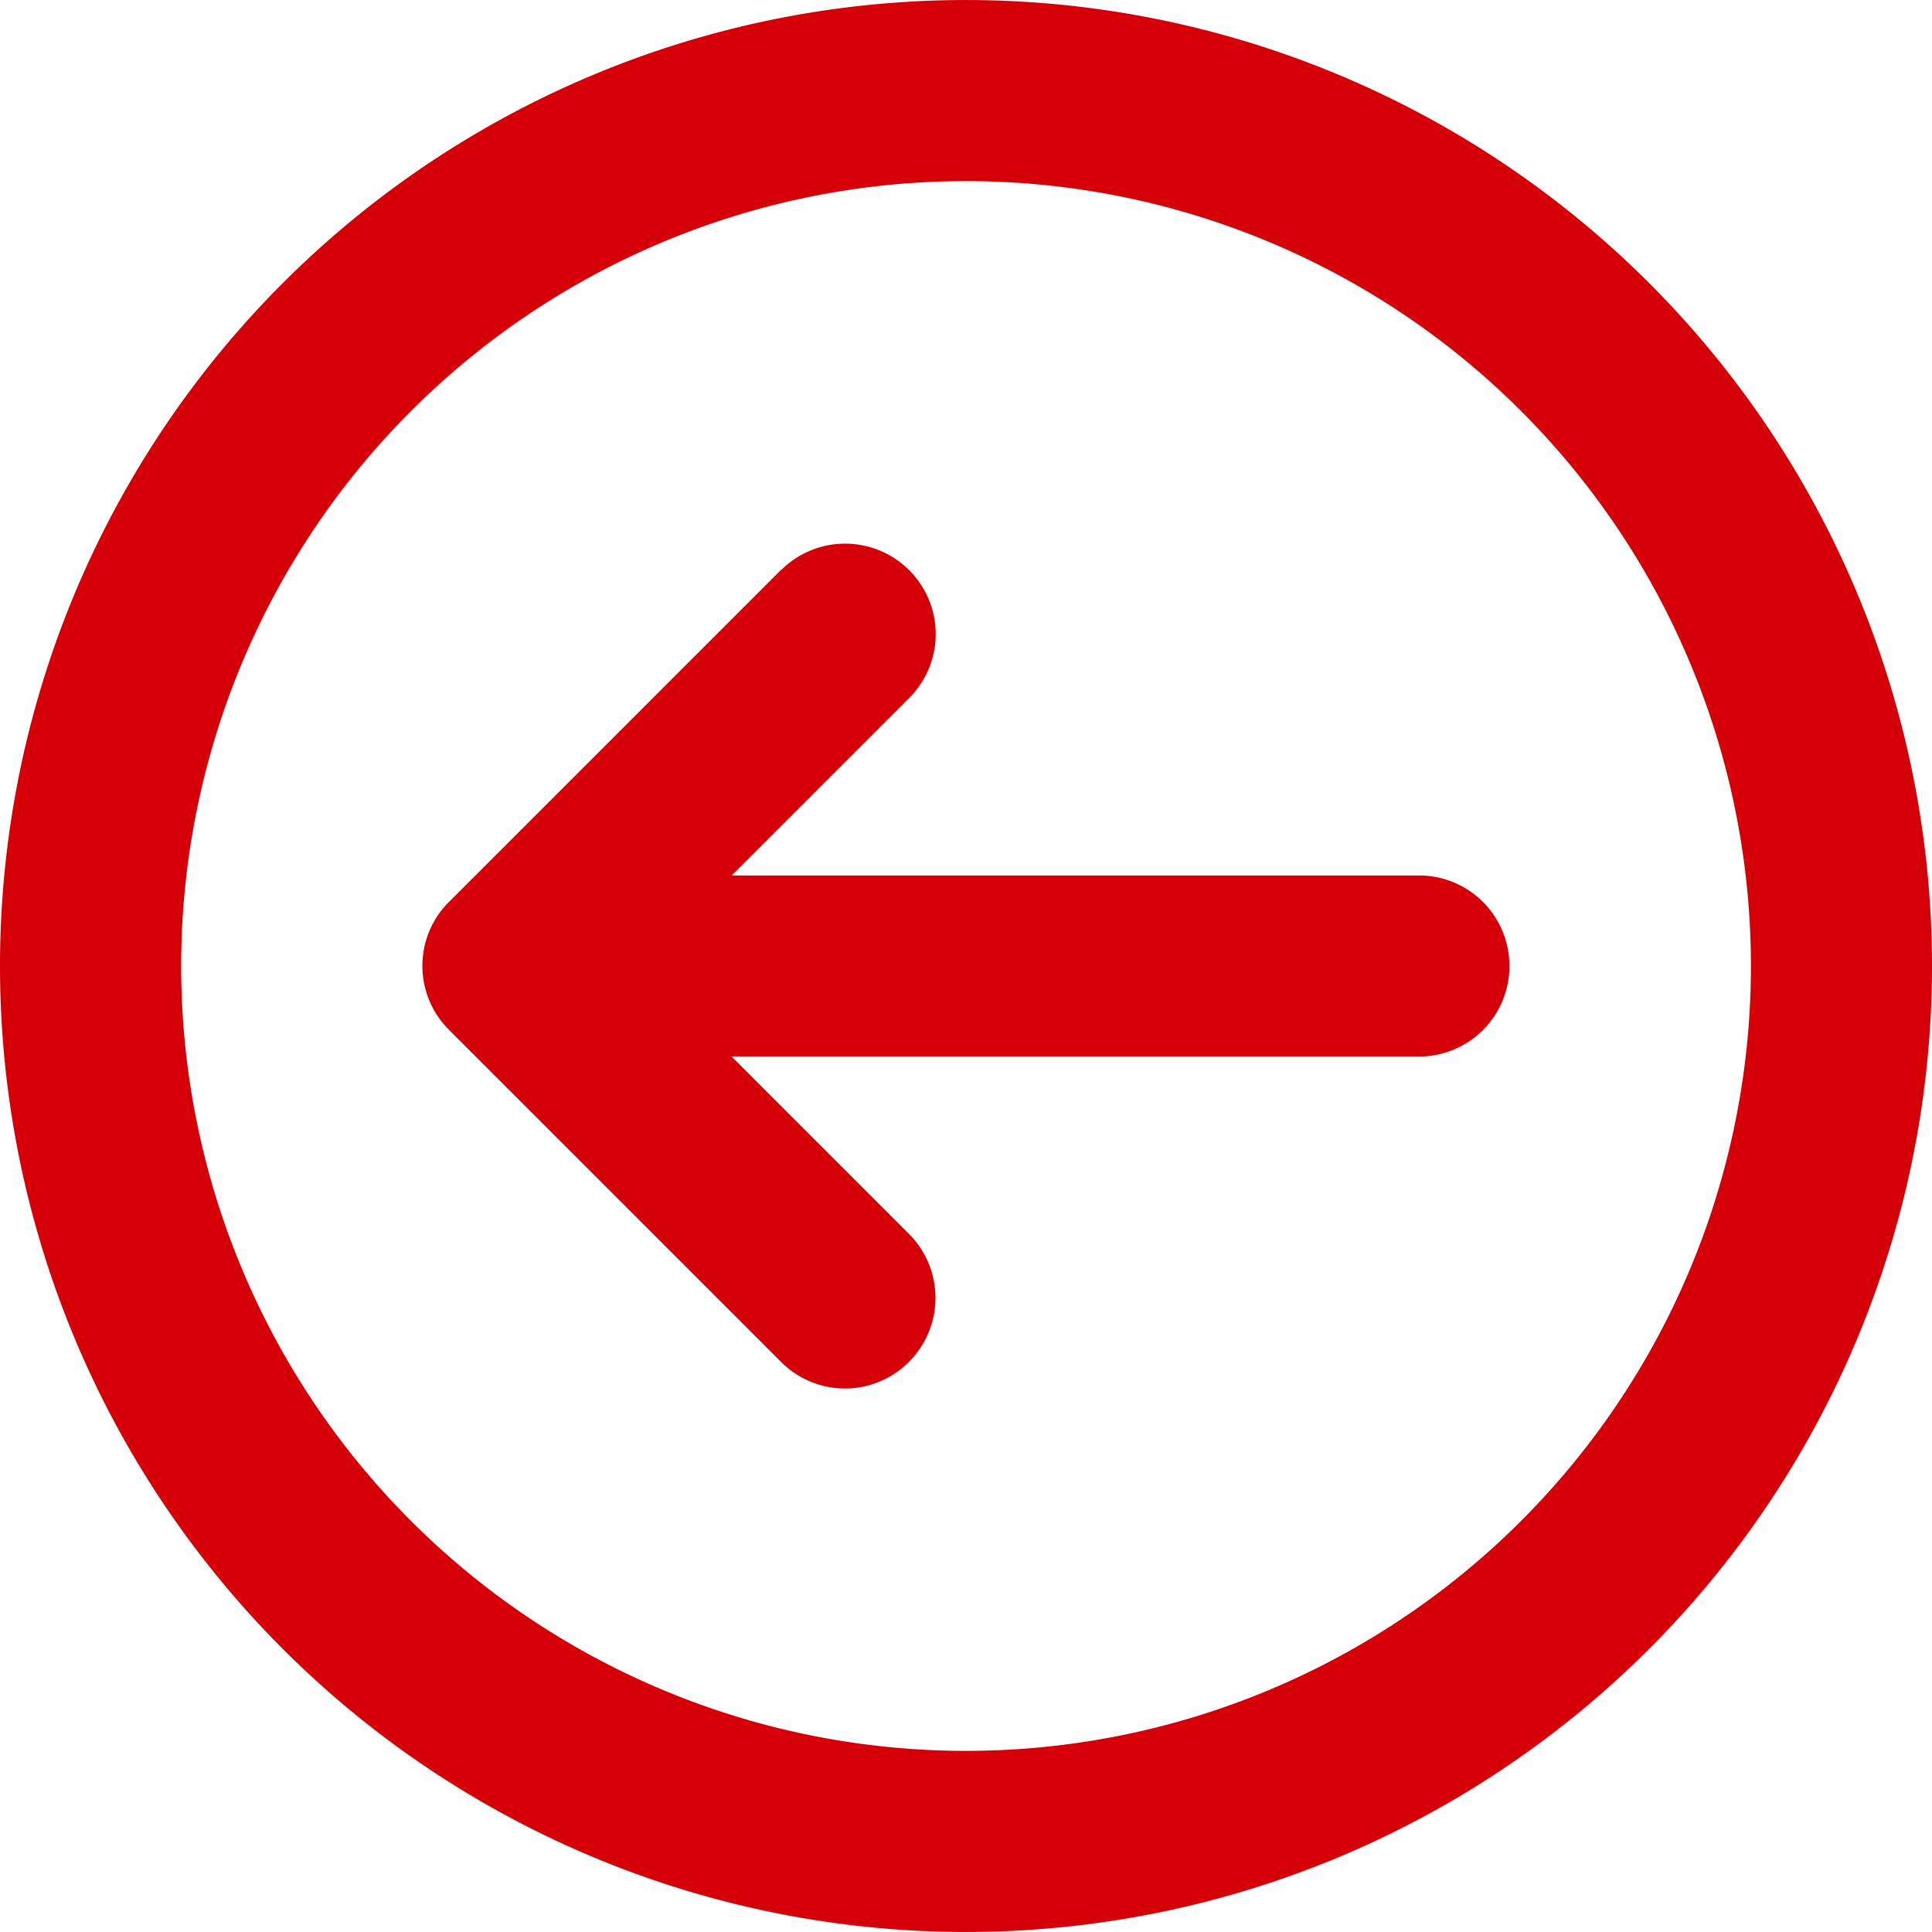
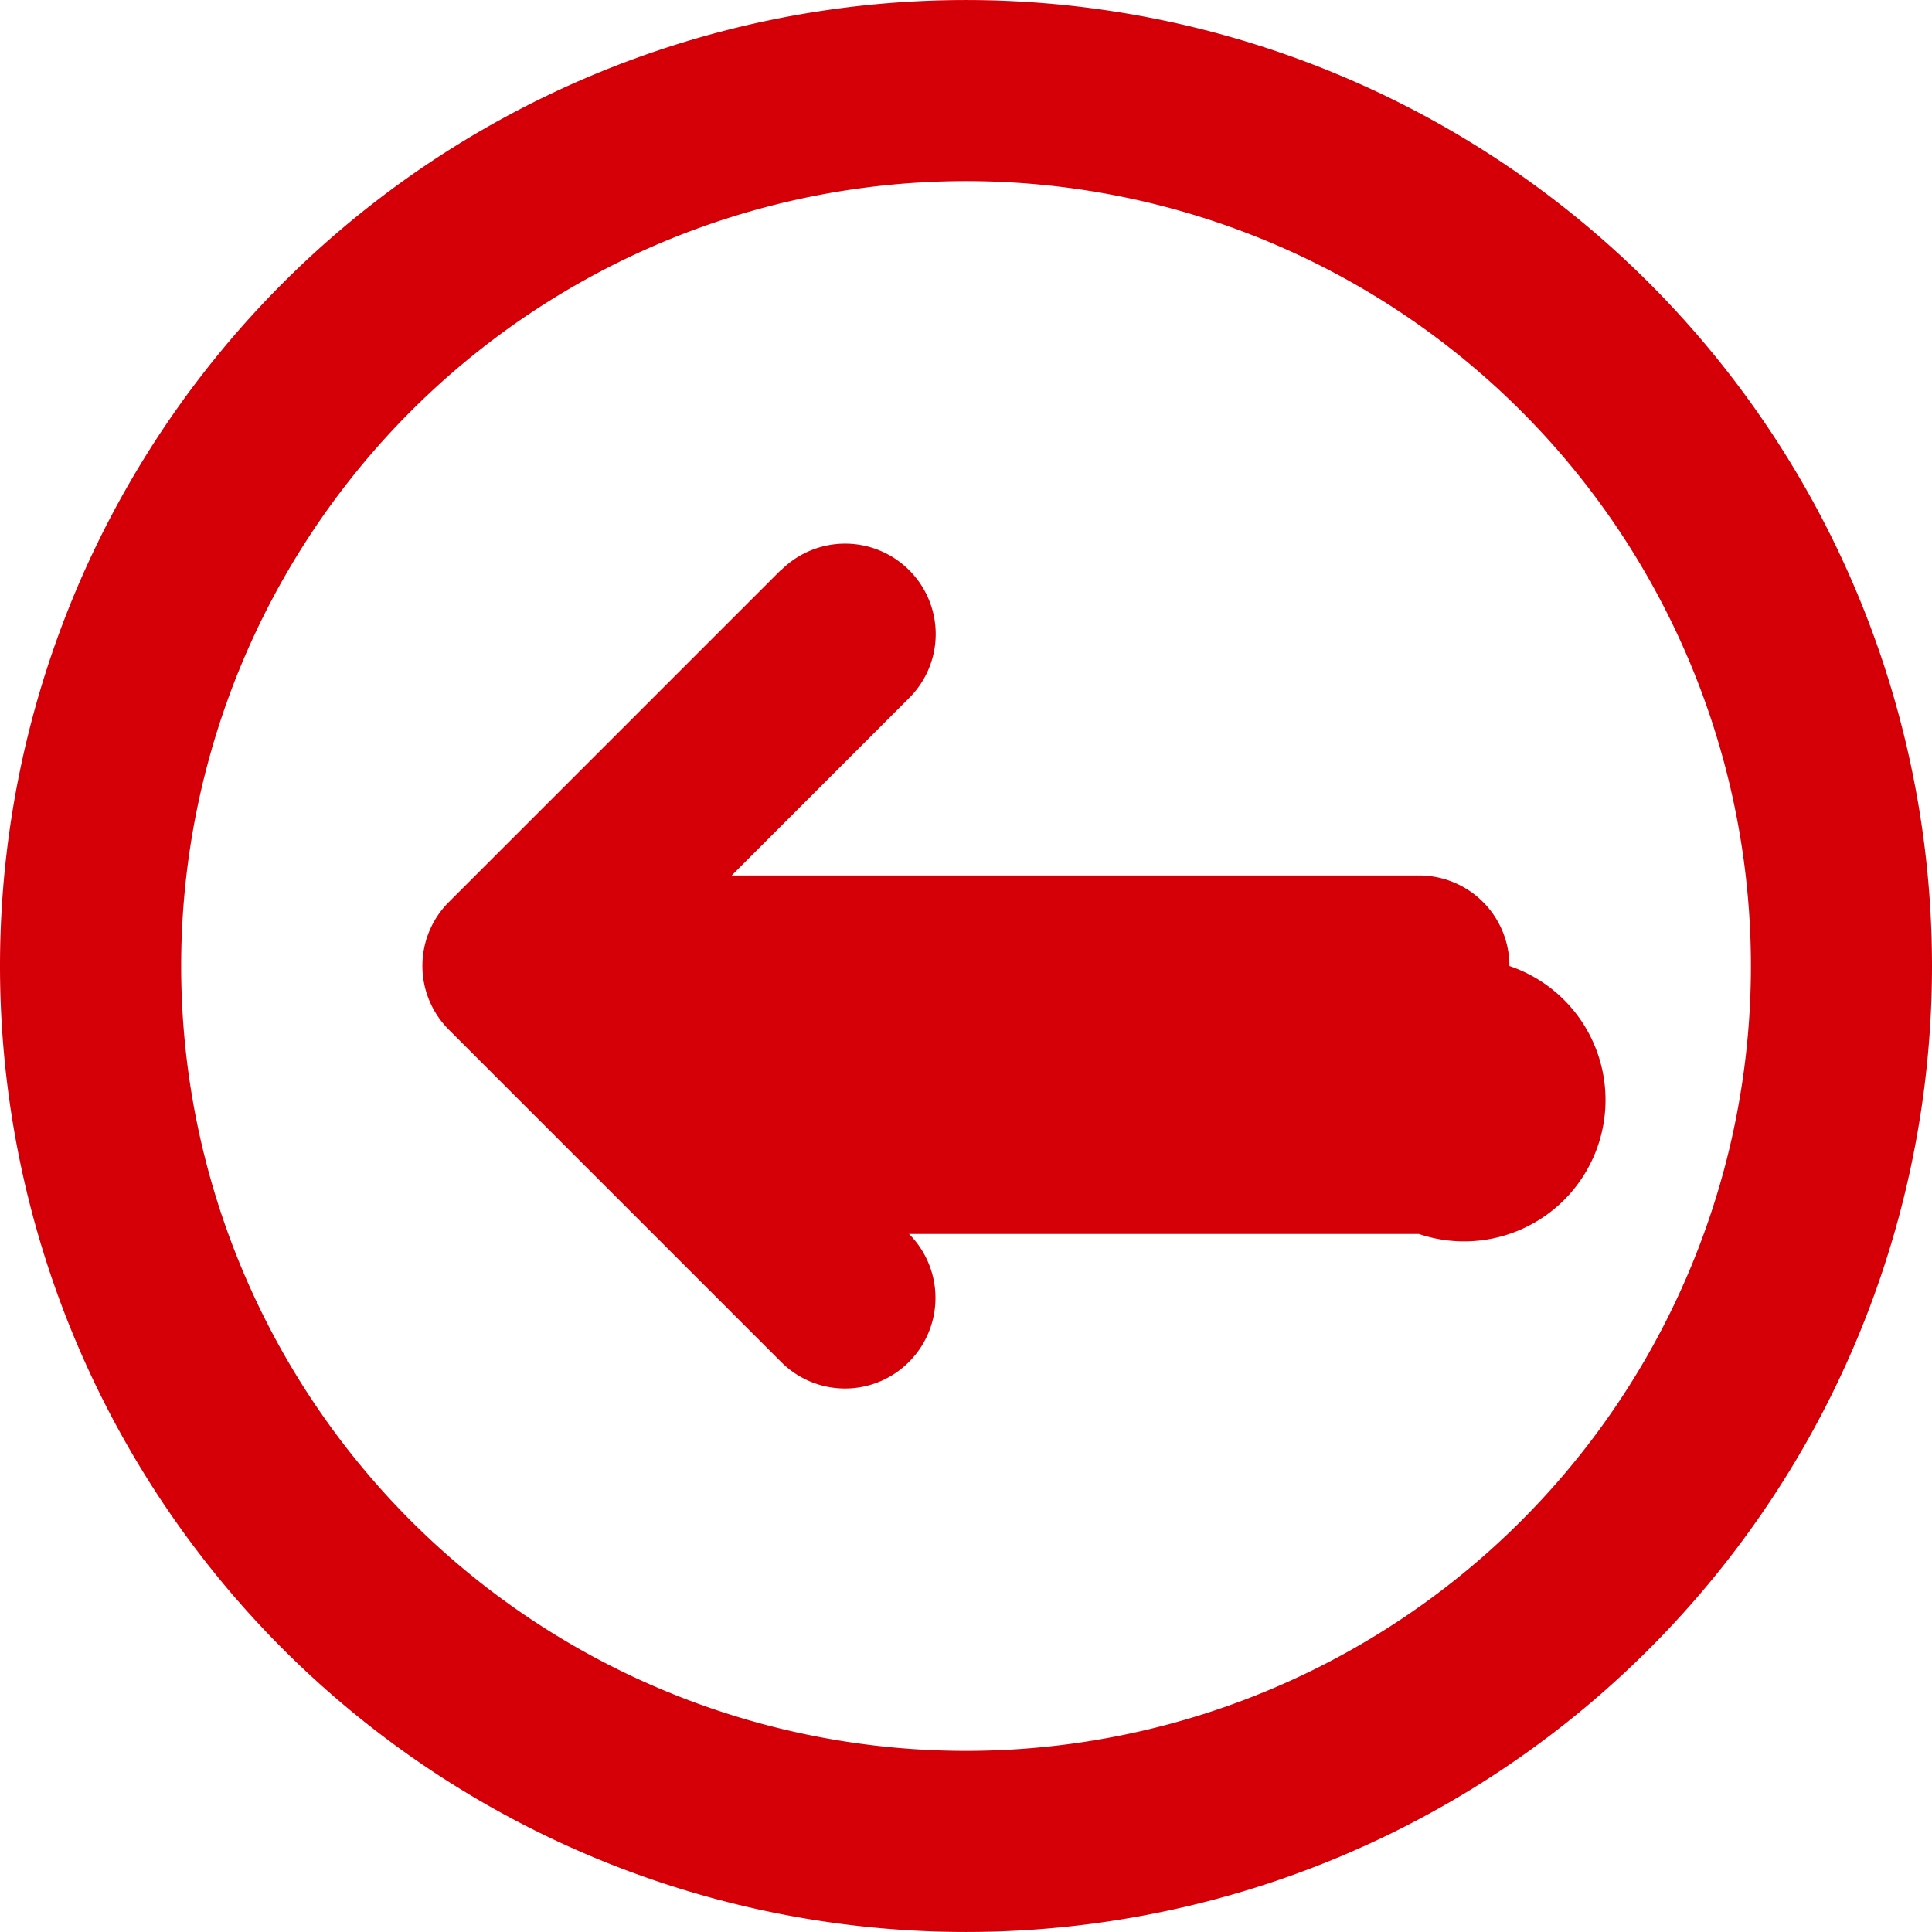
<svg xmlns="http://www.w3.org/2000/svg" width="22" height="22" viewBox="0 0 22 22">
-   <path id="arrow" d="M-8.937-8.25a8.938,8.938,0,0,1,4.469-7.74,8.937,8.937,0,0,1,8.938,0A8.938,8.938,0,0,1,8.938-8.25,8.937,8.937,0,0,1,4.469-.51a8.937,8.937,0,0,1-8.937,0A8.937,8.937,0,0,1-8.937-8.25ZM11-8.25a11,11,0,0,0-5.5-9.526,11,11,0,0,0-11,0A11,11,0,0,0-11-8.25,11,11,0,0,0-5.5,1.276a11,11,0,0,0,11,0A11,11,0,0,0,11-8.25ZM-2.105-12.762-5.887-8.98a1.027,1.027,0,0,0,0,1.457l3.781,3.781a1.027,1.027,0,0,0,1.457,0,1.031,1.031,0,0,0,0-1.457l-2.02-2.02H5.156A1.029,1.029,0,0,0,6.188-8.25,1.029,1.029,0,0,0,5.156-9.281H-2.668l2.02-2.02a1.027,1.027,0,0,0,0-1.457,1.031,1.031,0,0,0-1.457,0Z" transform="translate(11 19.25)" fill="#d50007" />
+   <path id="arrow" d="M-8.937-8.25a8.938,8.938,0,0,1,4.469-7.74,8.937,8.937,0,0,1,8.938,0A8.938,8.938,0,0,1,8.938-8.25,8.937,8.937,0,0,1,4.469-.51a8.937,8.937,0,0,1-8.937,0A8.937,8.937,0,0,1-8.937-8.25ZM11-8.25a11,11,0,0,0-5.5-9.526,11,11,0,0,0-11,0A11,11,0,0,0-11-8.25,11,11,0,0,0-5.5,1.276a11,11,0,0,0,11,0A11,11,0,0,0,11-8.25ZM-2.105-12.762-5.887-8.98a1.027,1.027,0,0,0,0,1.457l3.781,3.781a1.027,1.027,0,0,0,1.457,0,1.031,1.031,0,0,0,0-1.457H5.156A1.029,1.029,0,0,0,6.188-8.25,1.029,1.029,0,0,0,5.156-9.281H-2.668l2.02-2.02a1.027,1.027,0,0,0,0-1.457,1.031,1.031,0,0,0-1.457,0Z" transform="translate(11 19.25)" fill="#d50007" />
</svg>